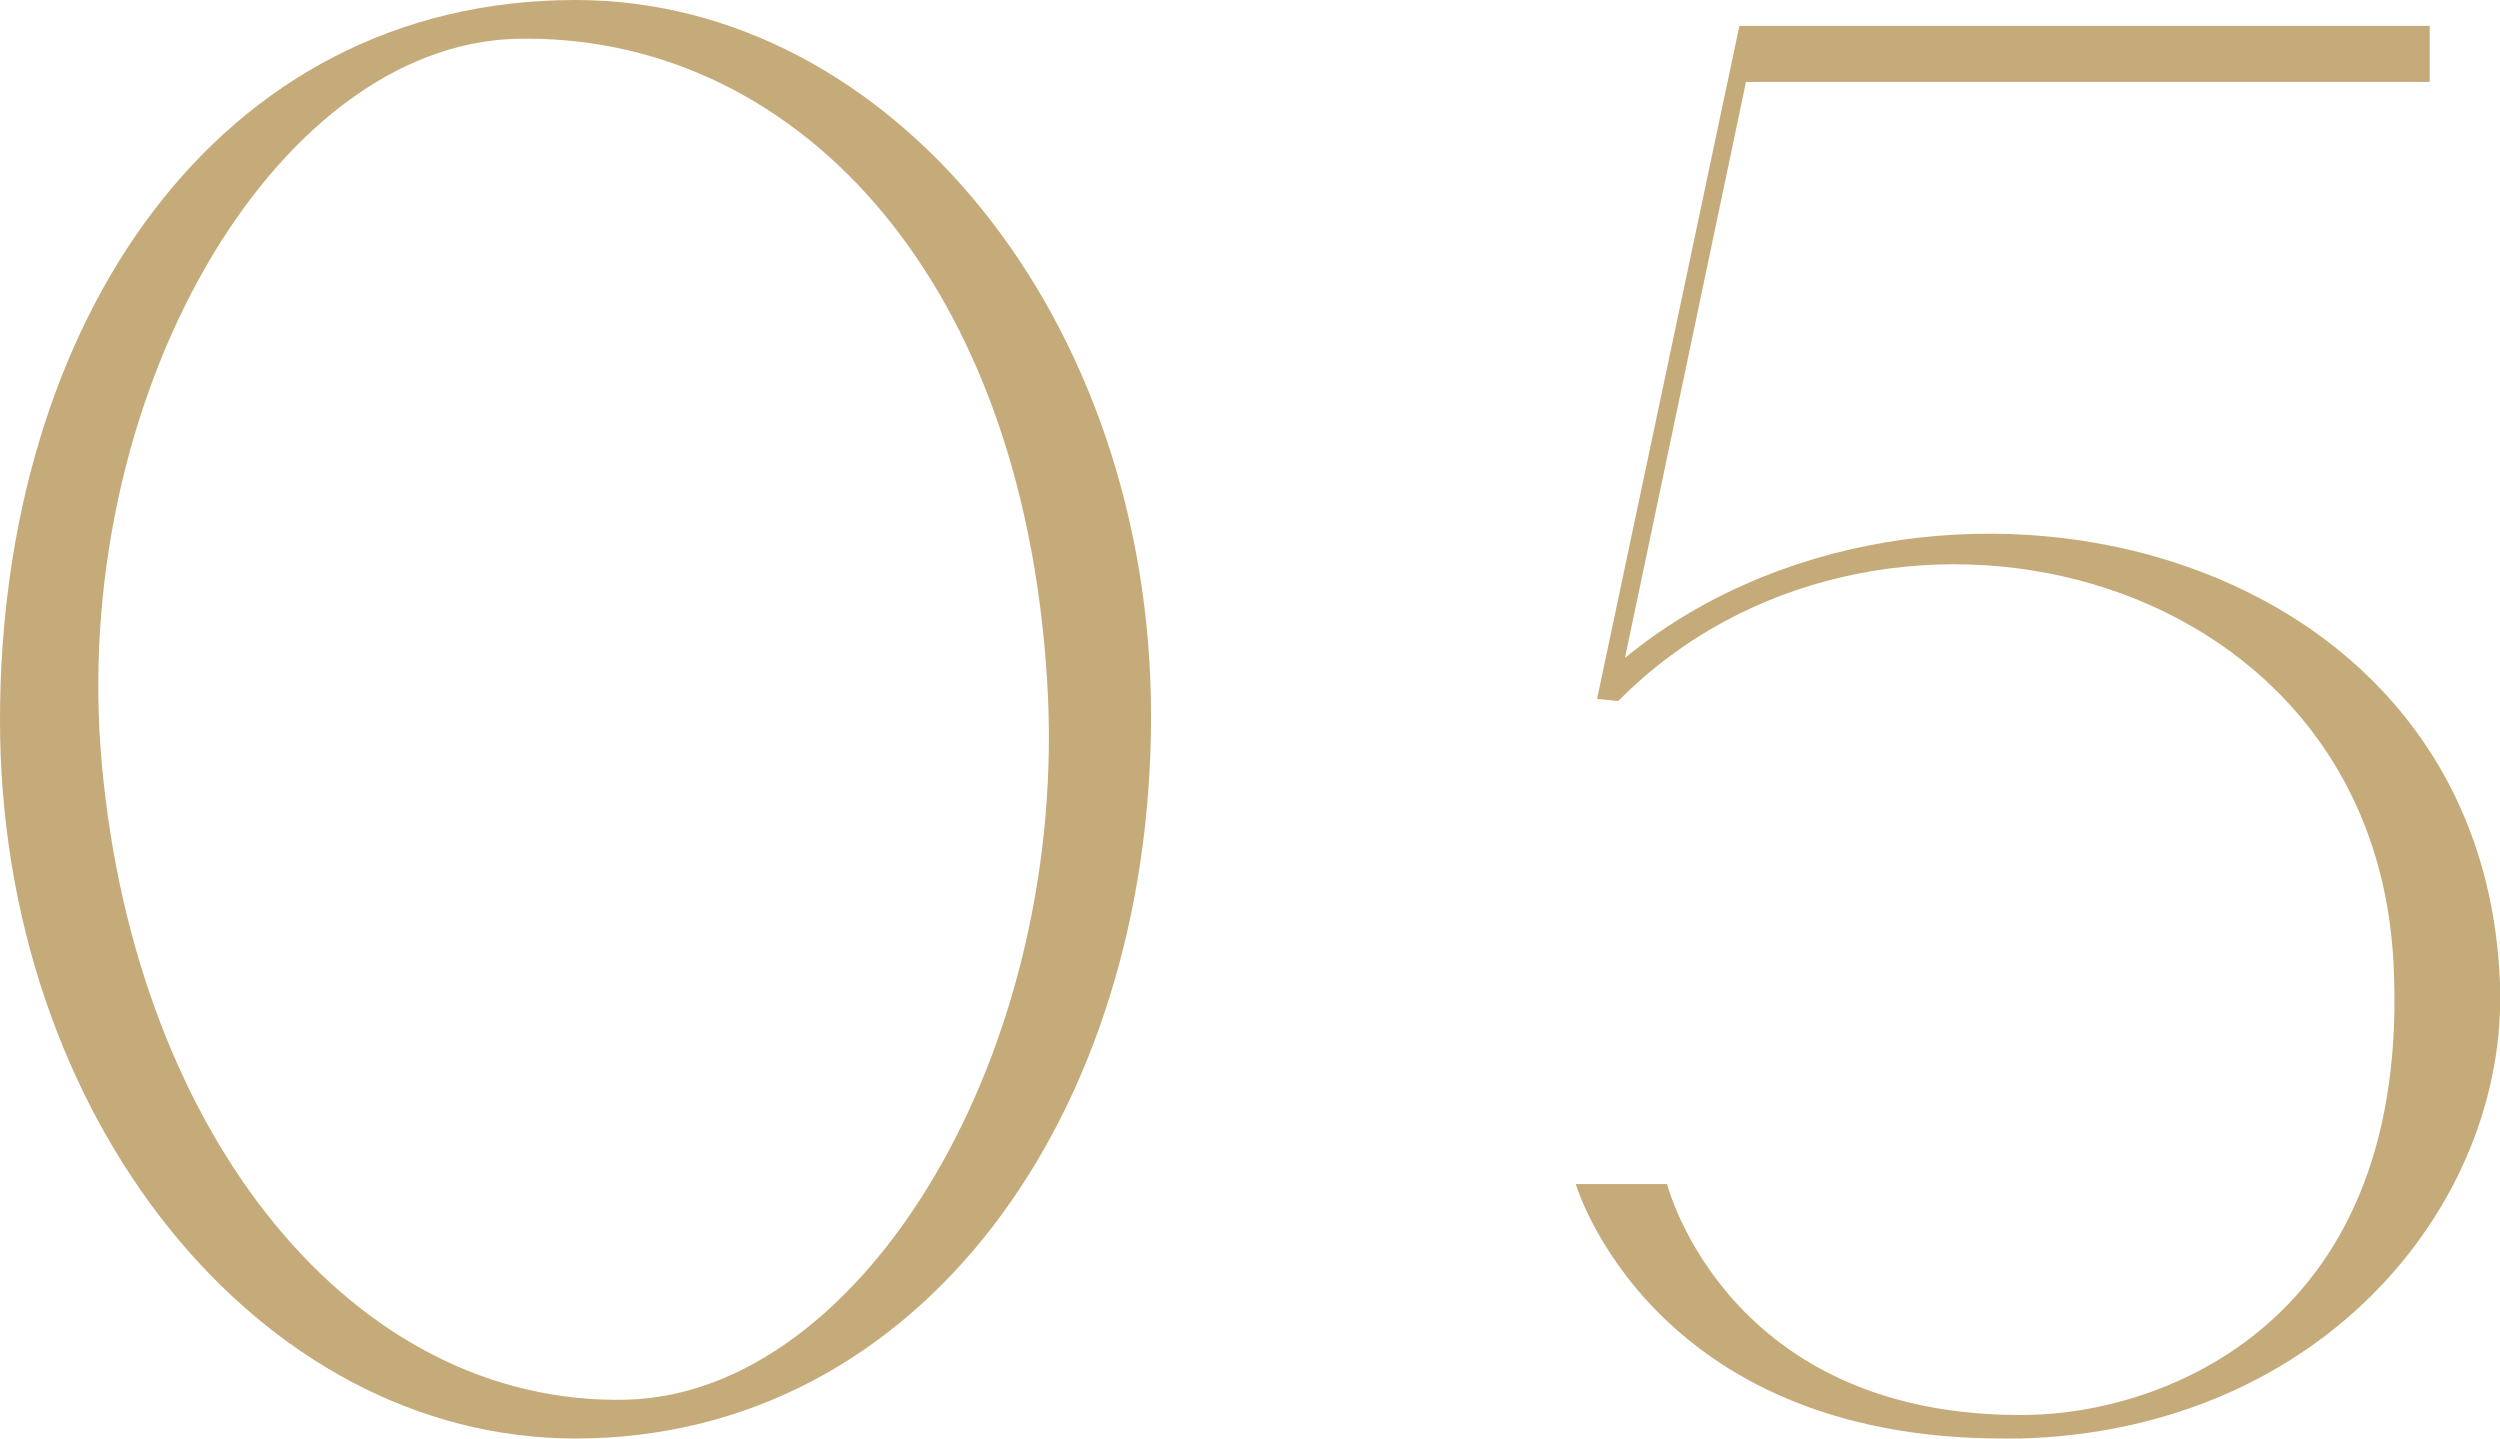
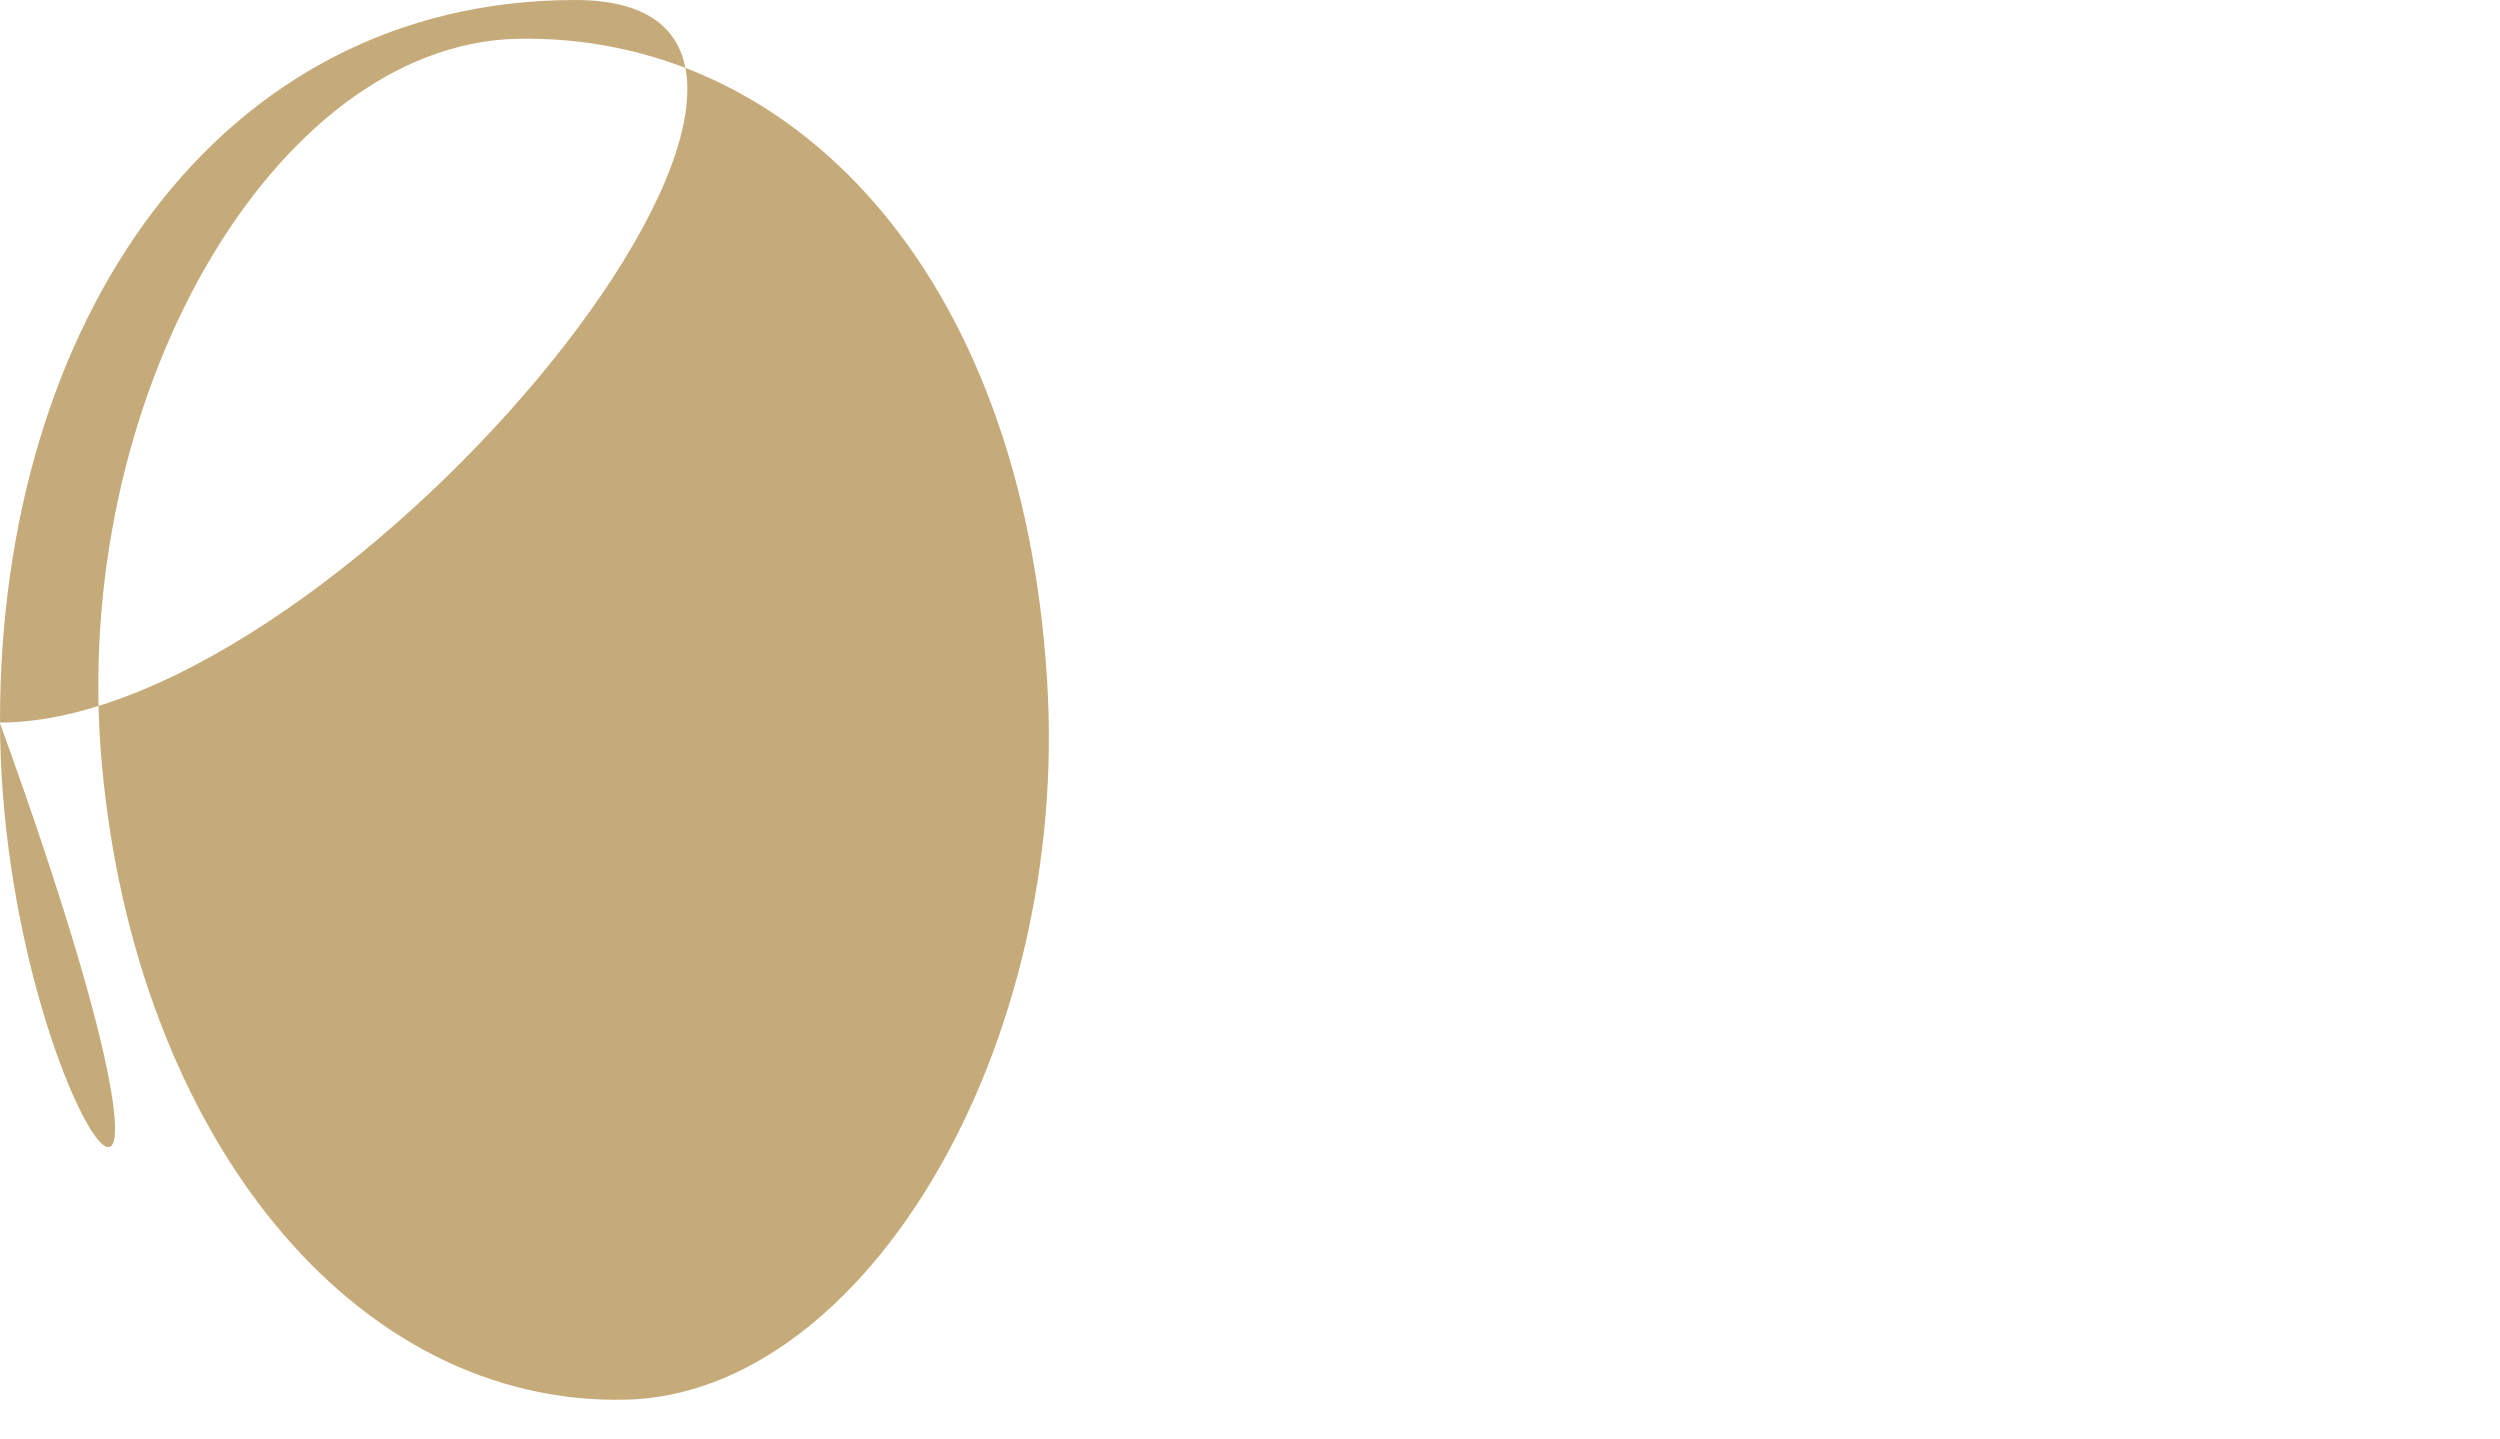
<svg xmlns="http://www.w3.org/2000/svg" id="_レイヤー_2" viewBox="0 0 98.54 56.7">
  <defs>
    <style>.cls-1{fill:#c6ab7a;}</style>
  </defs>
  <g id="design">
    <g>
-       <path class="cls-1" d="M0,28.39C0,12.75,8.54,0,22.68,0c12.47,0,22.69,12.58,22.69,28.22s-9.04,28.48-22.69,28.48C10.21,56.7,0,44.03,0,28.39Zm4.02,1.79c1.34,14.54,9.88,25.25,20.68,24.99,9.38-.25,17.5-13.86,16.57-28.39C40.26,10.54,31.06,1.28,20.34,1.53,10.8,1.79,2.68,15.73,4.02,30.18Z" />
-       <path class="cls-1" d="M78.94,56.7c-13.9,0-16.83-10.03-16.83-10.03h3.6s2.34,9.27,14.23,9.1c5.36-.08,15.15-3.66,14.4-17.85-.84-15.9-20.59-20.4-30.55-10.29l-.84-.08L68.56,1.02h27.21V3.23h-26.95l-4.77,22.7c11.72-9.61,33.82-4.93,34.49,12.84,.33,8.76-7.2,17.94-19.59,17.94Z" />
+       <path class="cls-1" d="M0,28.39C0,12.75,8.54,0,22.68,0s-9.04,28.48-22.69,28.48C10.21,56.7,0,44.03,0,28.39Zm4.02,1.79c1.34,14.54,9.88,25.25,20.68,24.99,9.38-.25,17.5-13.86,16.57-28.39C40.26,10.54,31.06,1.28,20.34,1.53,10.8,1.79,2.68,15.73,4.02,30.18Z" />
    </g>
  </g>
</svg>